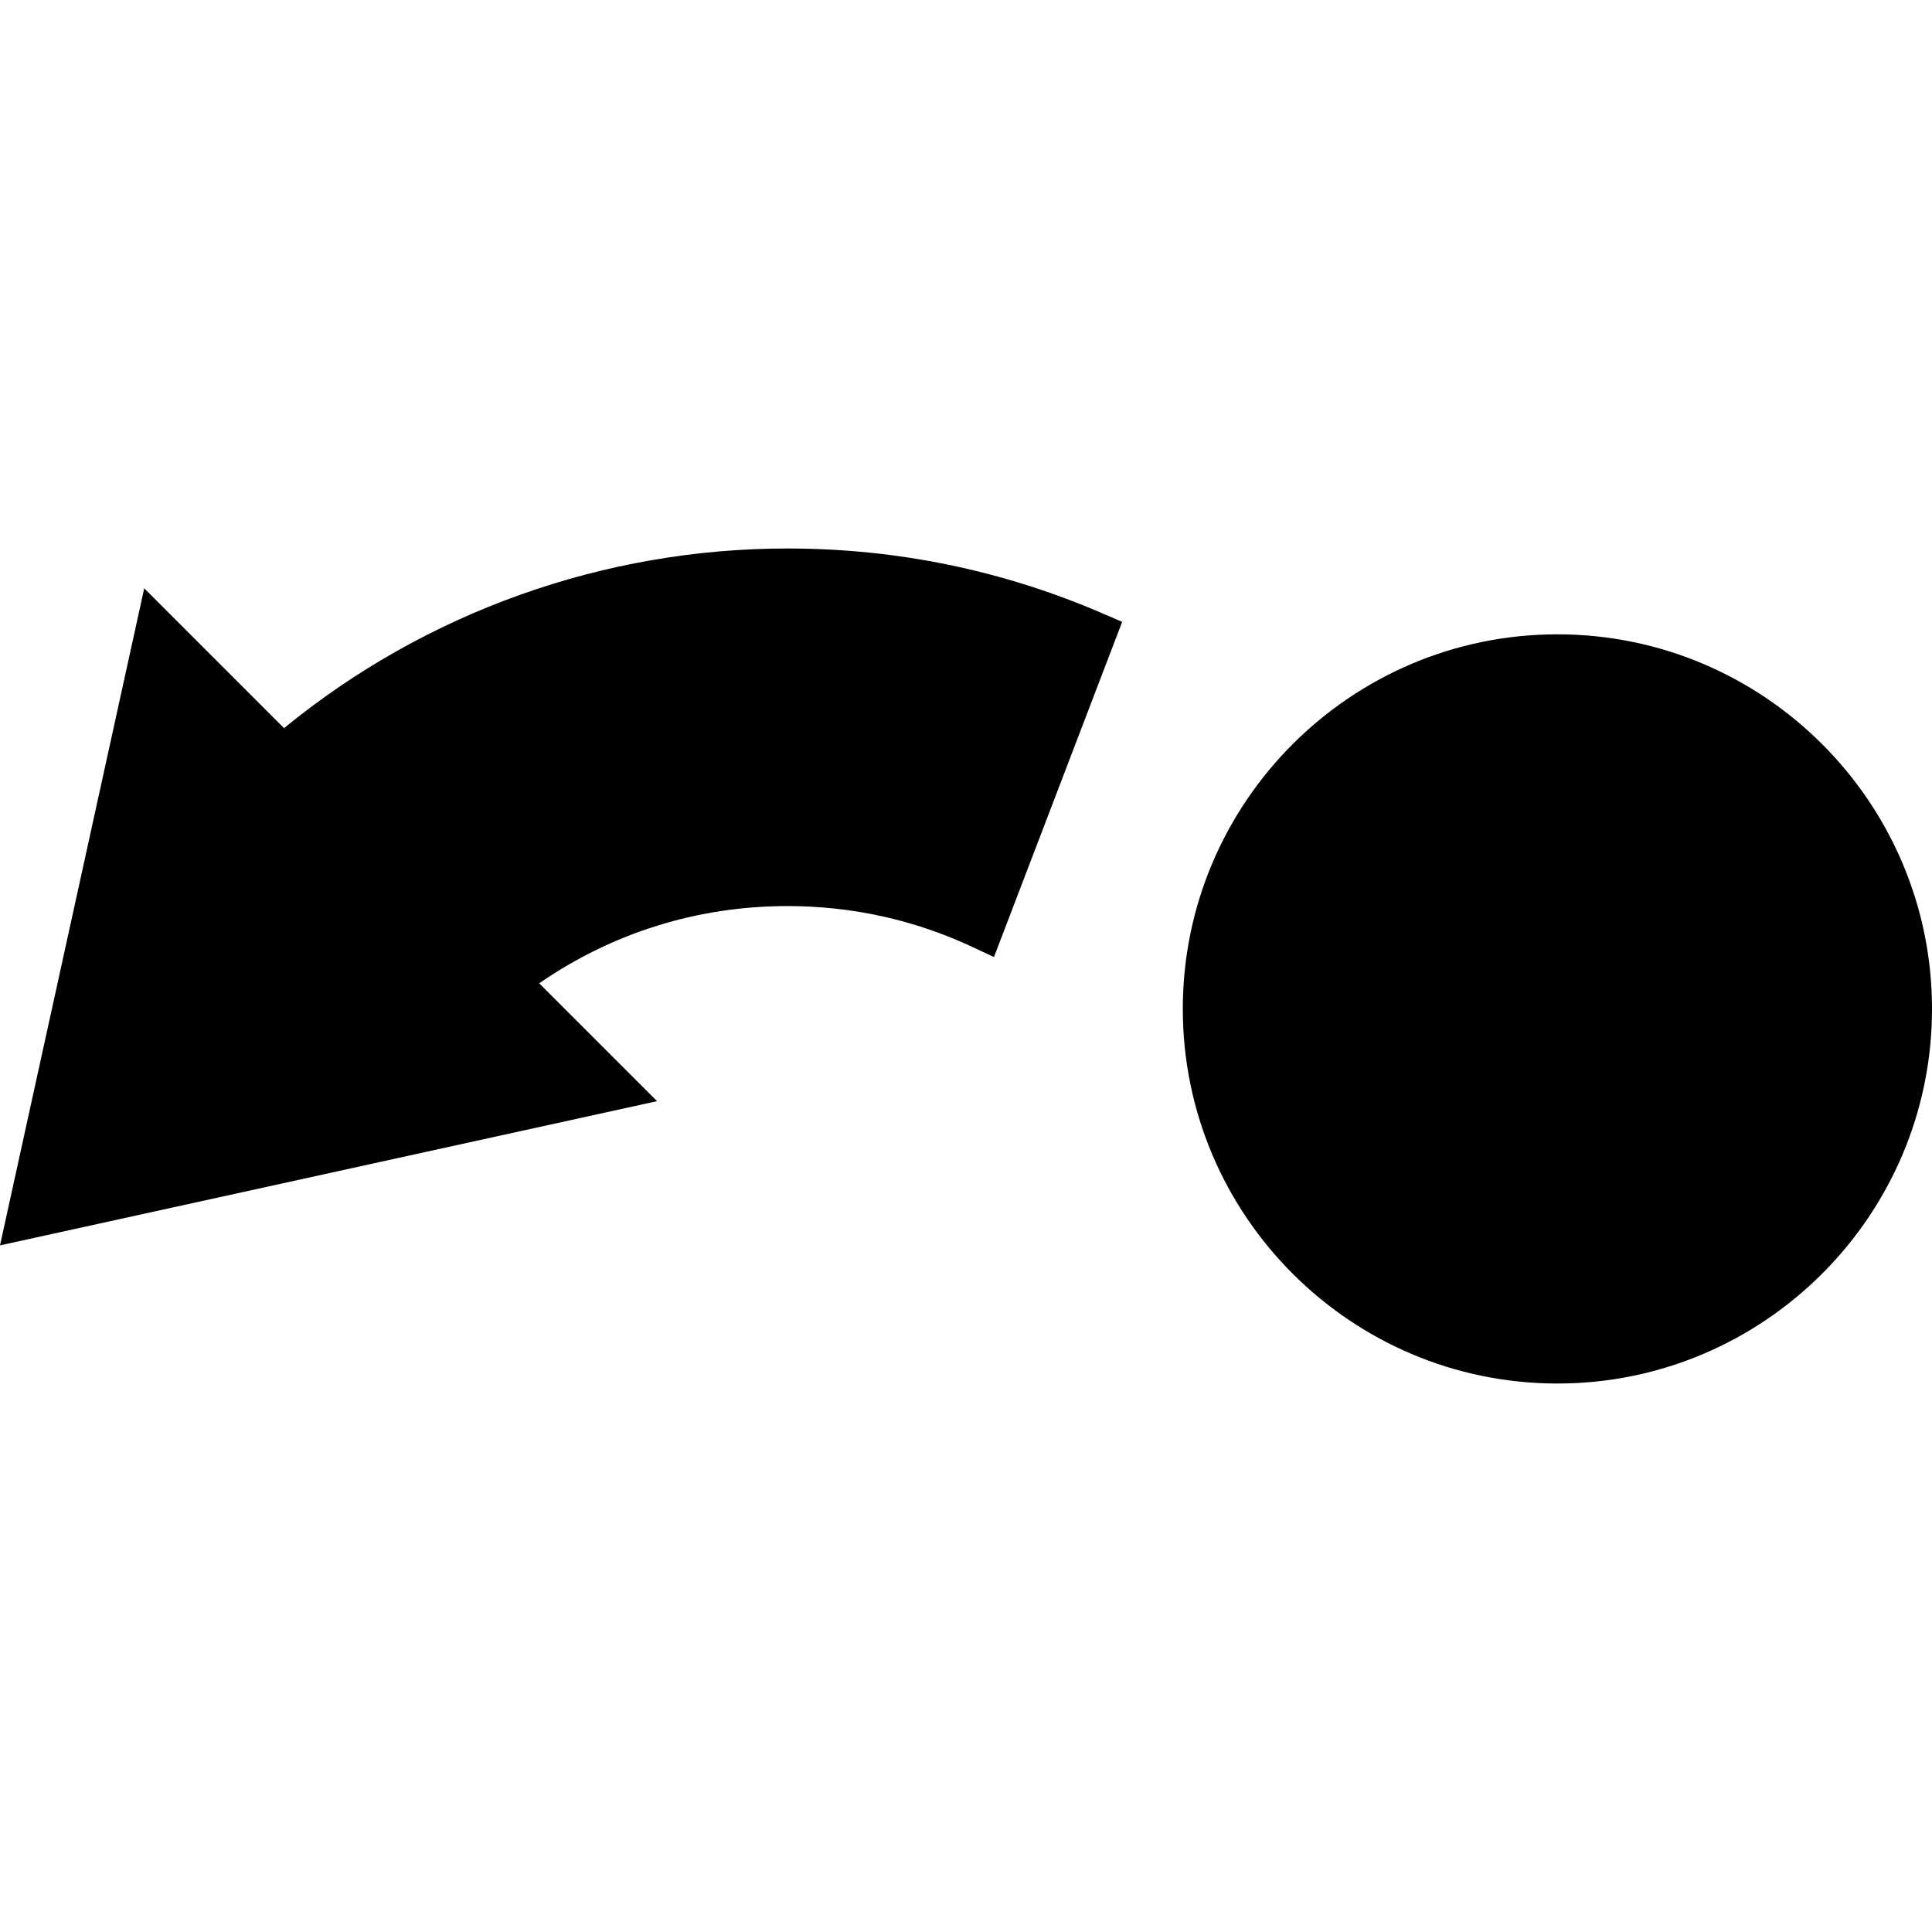
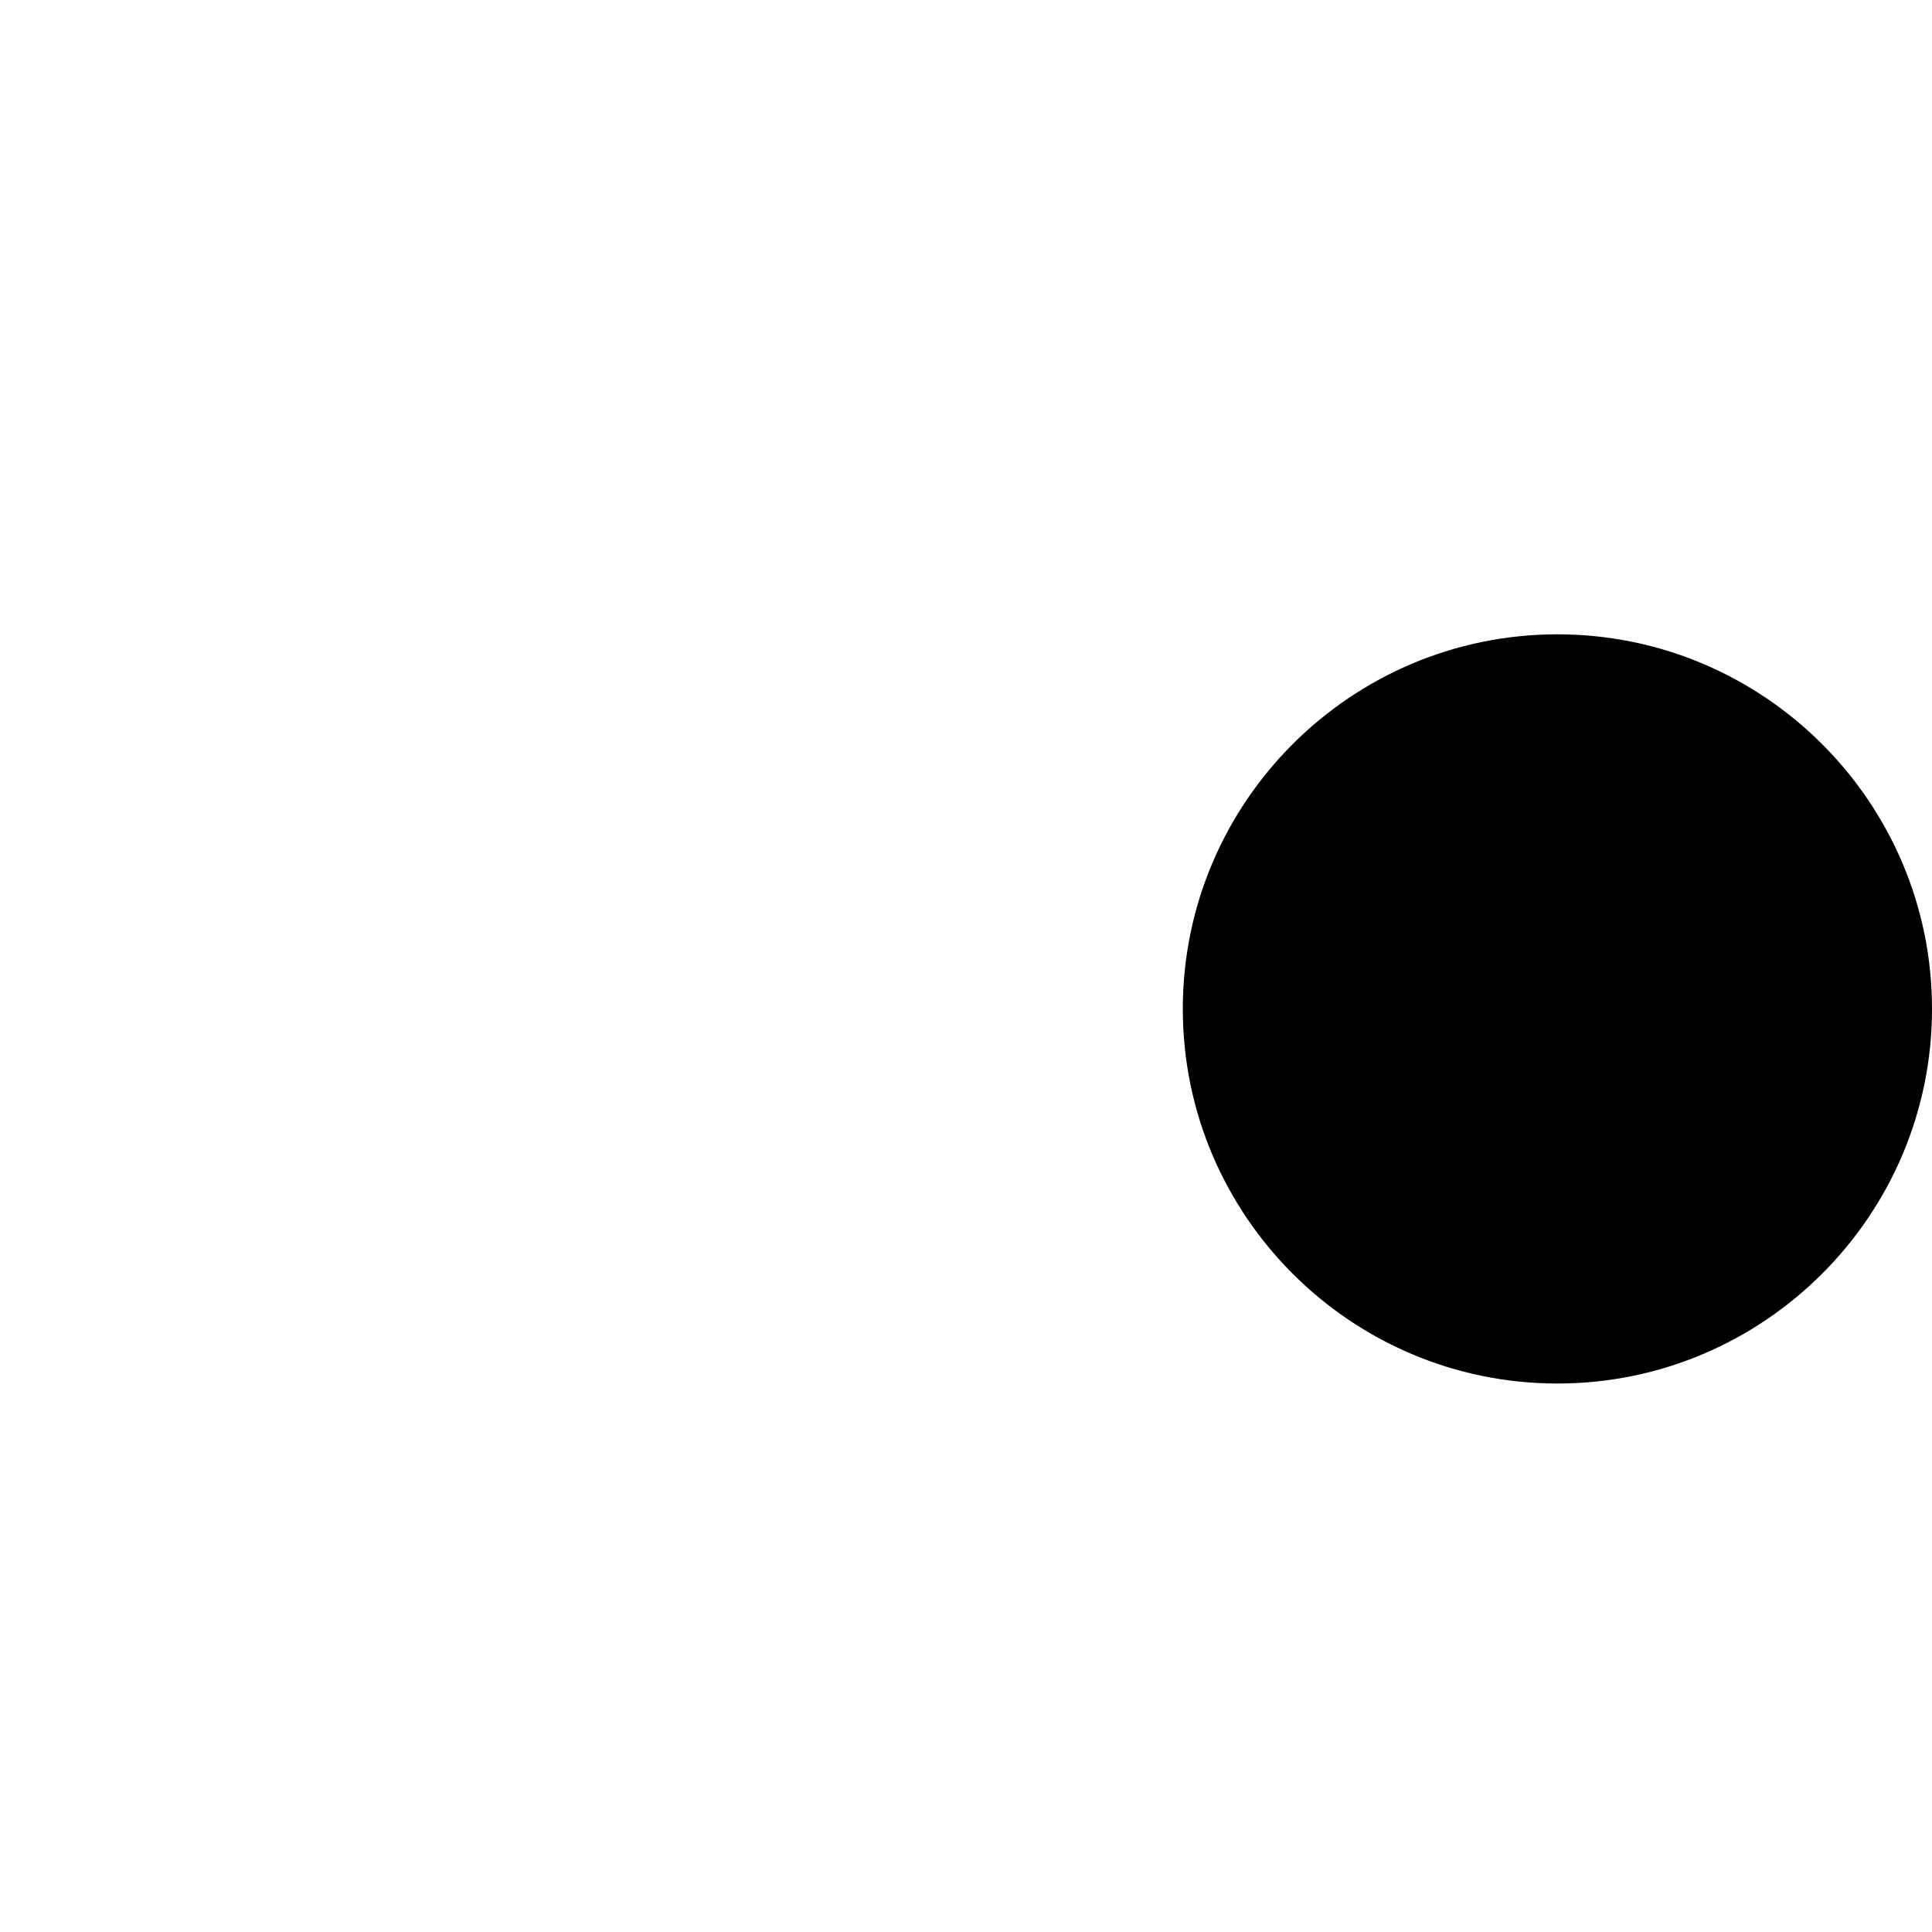
<svg xmlns="http://www.w3.org/2000/svg" fill="#000000" height="800px" width="800px" version="1.1" id="Capa_1" viewBox="0 0 443.196 443.196" xml:space="preserve">
  <g>
    <path d="M357.266,145.512c-47.383,0-85.932,38.549-85.932,85.932s38.549,85.932,85.932,85.932   c47.382,0,85.931-38.549,85.931-85.932S404.647,145.512,357.266,145.512z" />
-     <path d="M180.653,125.821c-42.149,0-82.981,14.605-115.5,41.211l-32.069-32.069L0,285.687l150.725-33.083l-27.031-27.031   c16.78-11.603,36.351-17.723,56.959-17.723c14.875,0,29.204,3.183,42.59,9.46l4.77,2.237l29.406-76.887l-4.301-1.863   C230.186,130.86,205.805,125.821,180.653,125.821z" />
  </g>
</svg>